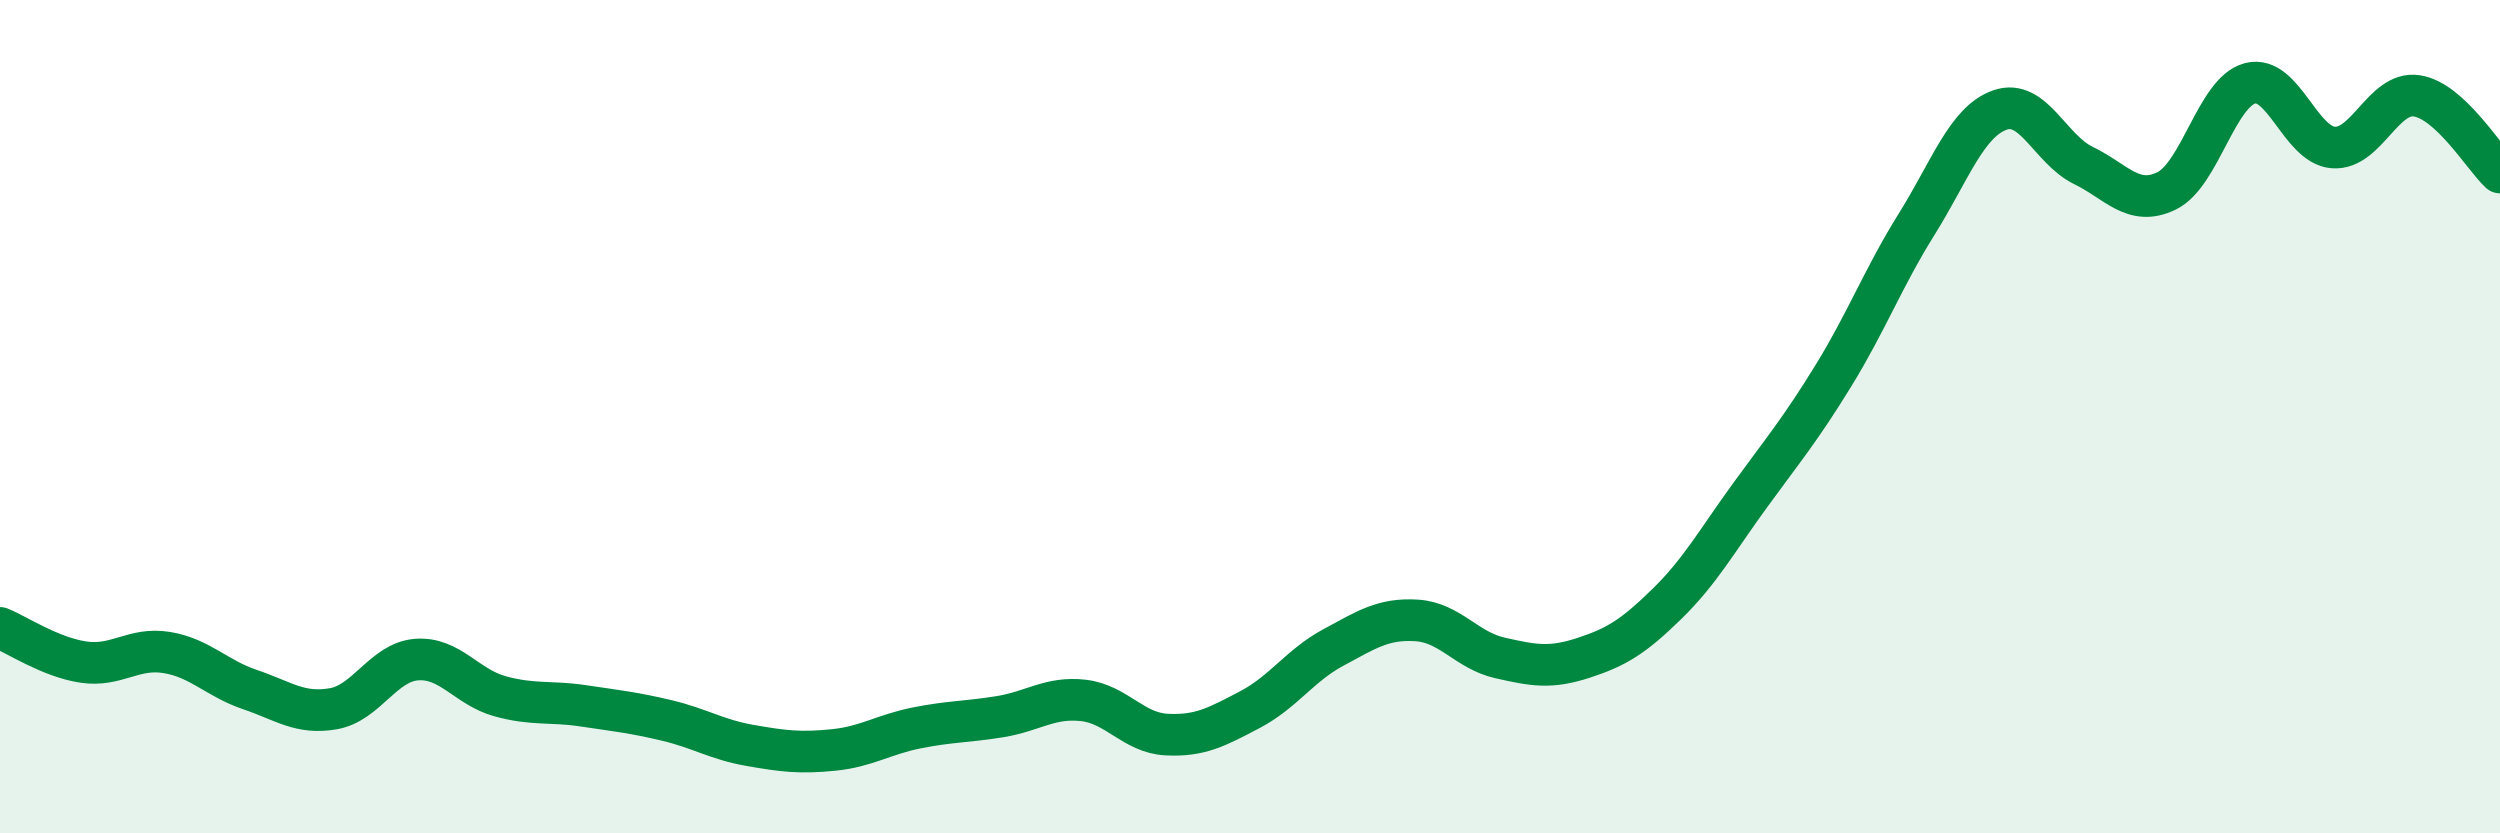
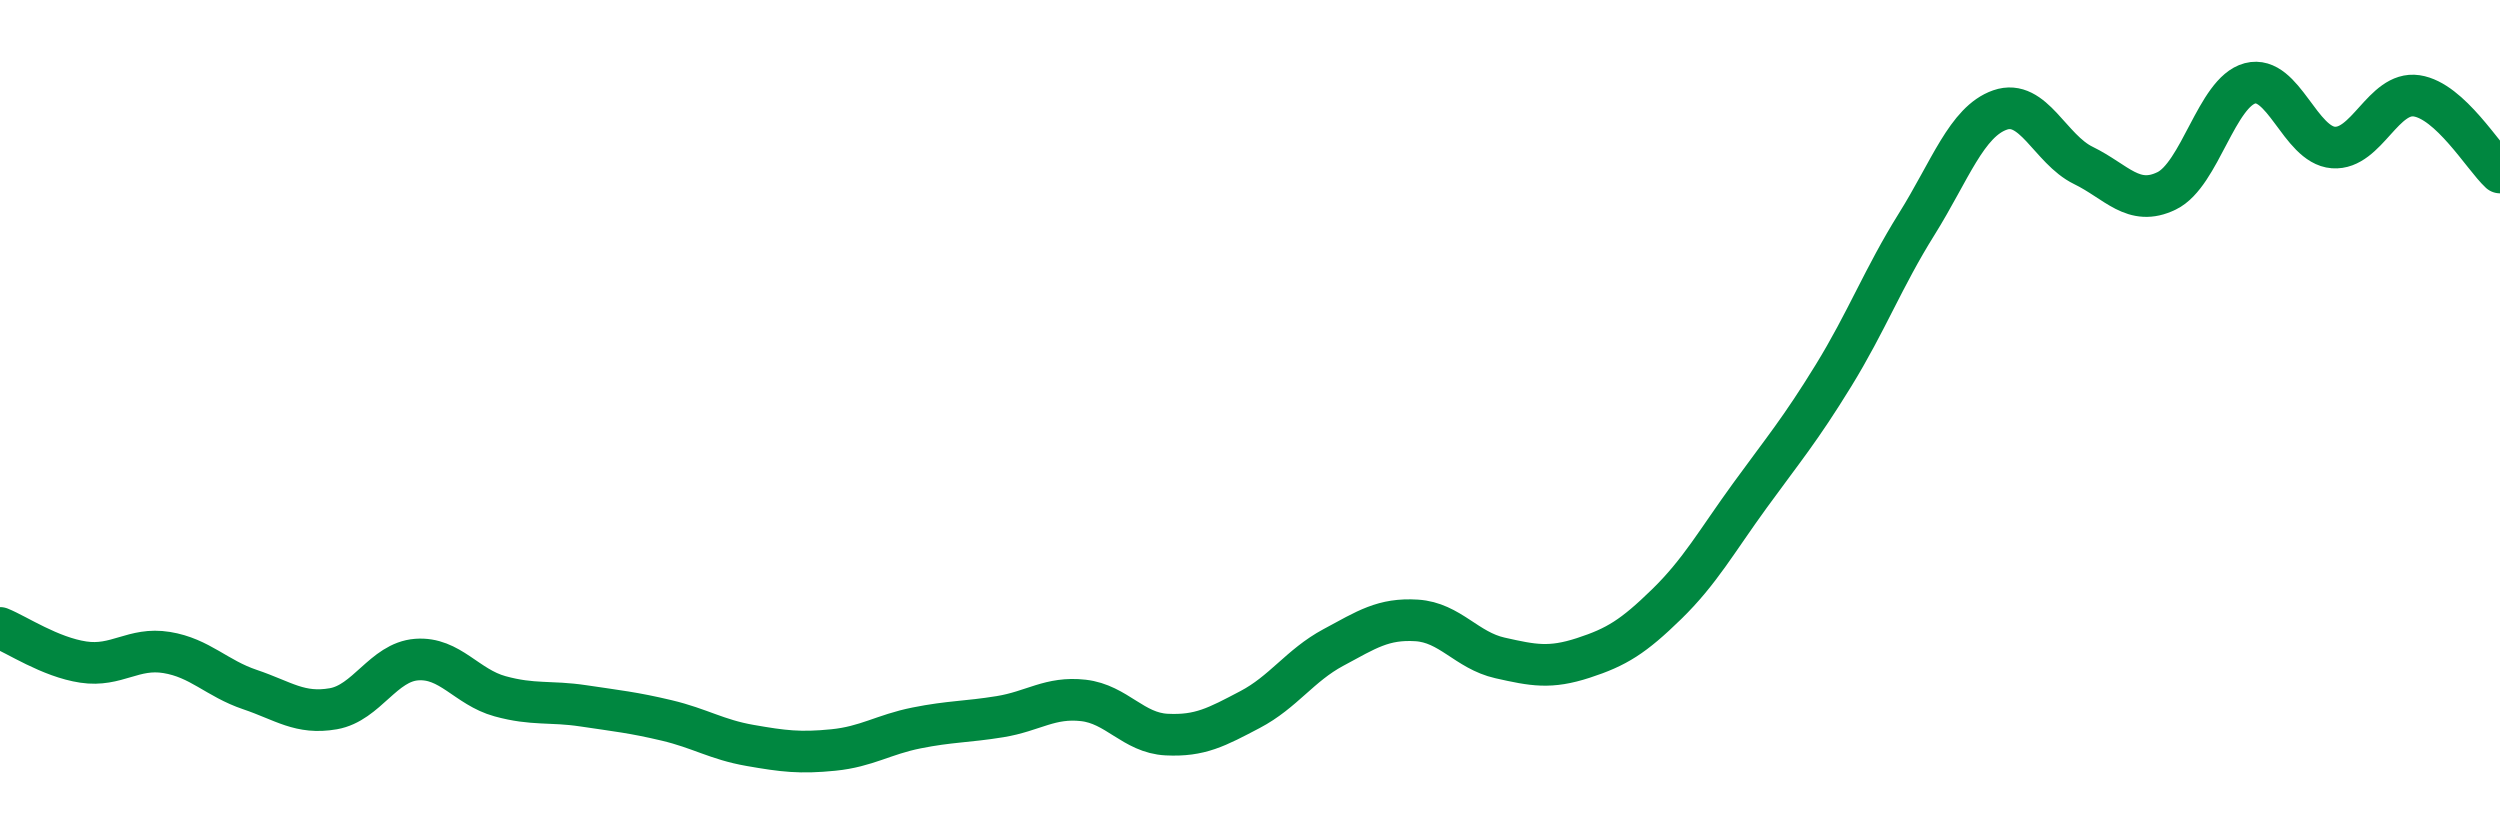
<svg xmlns="http://www.w3.org/2000/svg" width="60" height="20" viewBox="0 0 60 20">
-   <path d="M 0,15.07 C 0.4,15.23 1.2,15.77 2,15.89 C 2.8,16.01 3.2,15.53 4,15.66 C 4.8,15.79 5.2,16.28 6,16.55 C 6.8,16.82 7.2,17.15 8,17.01 C 8.8,16.87 9.2,15.89 10,15.83 C 10.8,15.77 11.2,16.49 12,16.71 C 12.8,16.93 13.2,16.82 14,16.94 C 14.8,17.06 15.2,17.1 16,17.29 C 16.8,17.48 17.2,17.75 18,17.89 C 18.8,18.03 19.2,18.08 20,18 C 20.8,17.92 21.2,17.63 22,17.47 C 22.8,17.31 23.2,17.33 24,17.2 C 24.8,17.07 25.2,16.72 26,16.81 C 26.8,16.9 27.2,17.59 28,17.63 C 28.8,17.67 29.2,17.45 30,17.03 C 30.8,16.61 31.2,15.97 32,15.54 C 32.8,15.11 33.2,14.84 34,14.89 C 34.8,14.94 35.2,15.61 36,15.79 C 36.8,15.97 37.2,16.05 38,15.79 C 38.8,15.53 39.2,15.28 40,14.5 C 40.8,13.72 41.2,12.99 42,11.89 C 42.8,10.79 43.2,10.32 44,9.02 C 44.8,7.72 45.2,6.66 46,5.38 C 46.8,4.1 47.2,2.92 48,2.64 C 48.8,2.36 49.2,3.58 50,3.97 C 50.8,4.36 51.2,4.97 52,4.58 C 52.8,4.19 53.2,2.21 54,2 C 54.8,1.79 55.2,3.48 56,3.54 C 56.8,3.6 57.2,2.18 58,2.3 C 58.8,2.42 59.6,3.77 60,4.14L60 20L0 20Z" fill="#008740" opacity="0.1" stroke-linecap="round" stroke-linejoin="round" />
  <path d="M 0,15.07 C 0.4,15.23 1.2,15.77 2,15.89 C 2.8,16.01 3.2,15.53 4,15.66 C 4.8,15.79 5.2,16.28 6,16.55 C 6.8,16.82 7.2,17.15 8,17.01 C 8.8,16.87 9.2,15.89 10,15.83 C 10.8,15.77 11.2,16.49 12,16.71 C 12.8,16.93 13.2,16.82 14,16.94 C 14.8,17.06 15.2,17.1 16,17.29 C 16.8,17.48 17.2,17.75 18,17.89 C 18.8,18.03 19.2,18.08 20,18 C 20.8,17.92 21.2,17.63 22,17.47 C 22.8,17.31 23.2,17.33 24,17.2 C 24.8,17.07 25.2,16.72 26,16.81 C 26.8,16.9 27.2,17.59 28,17.63 C 28.8,17.67 29.2,17.45 30,17.03 C 30.8,16.61 31.2,15.97 32,15.54 C 32.8,15.11 33.2,14.84 34,14.89 C 34.8,14.94 35.2,15.61 36,15.79 C 36.8,15.97 37.2,16.05 38,15.79 C 38.8,15.53 39.2,15.28 40,14.5 C 40.8,13.72 41.2,12.99 42,11.89 C 42.8,10.79 43.2,10.32 44,9.02 C 44.8,7.72 45.2,6.66 46,5.38 C 46.8,4.1 47.2,2.92 48,2.64 C 48.8,2.36 49.2,3.58 50,3.97 C 50.8,4.36 51.2,4.97 52,4.58 C 52.8,4.19 53.2,2.21 54,2 C 54.8,1.79 55.2,3.48 56,3.54 C 56.8,3.6 57.2,2.18 58,2.3 C 58.8,2.42 59.6,3.77 60,4.14" stroke="#008740" stroke-width="1" fill="none" stroke-linecap="round" stroke-linejoin="round" />
</svg>